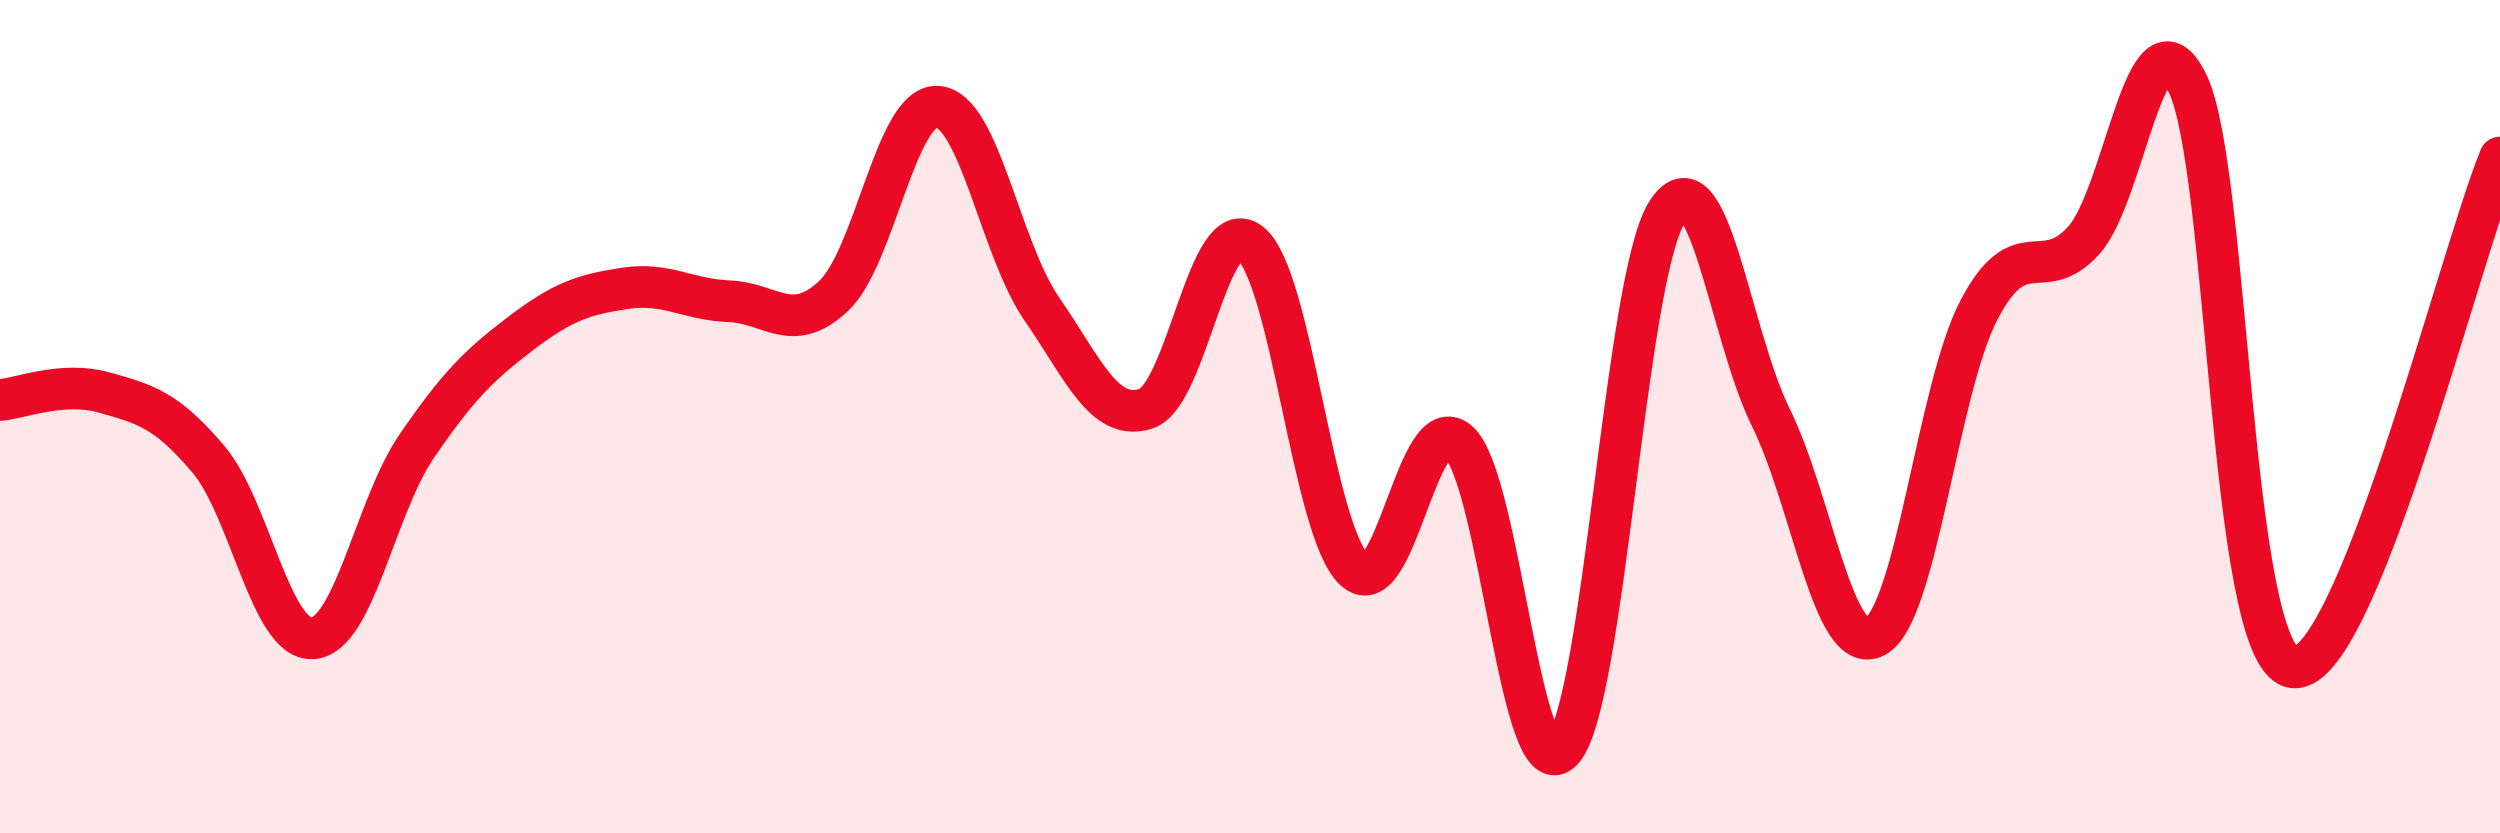
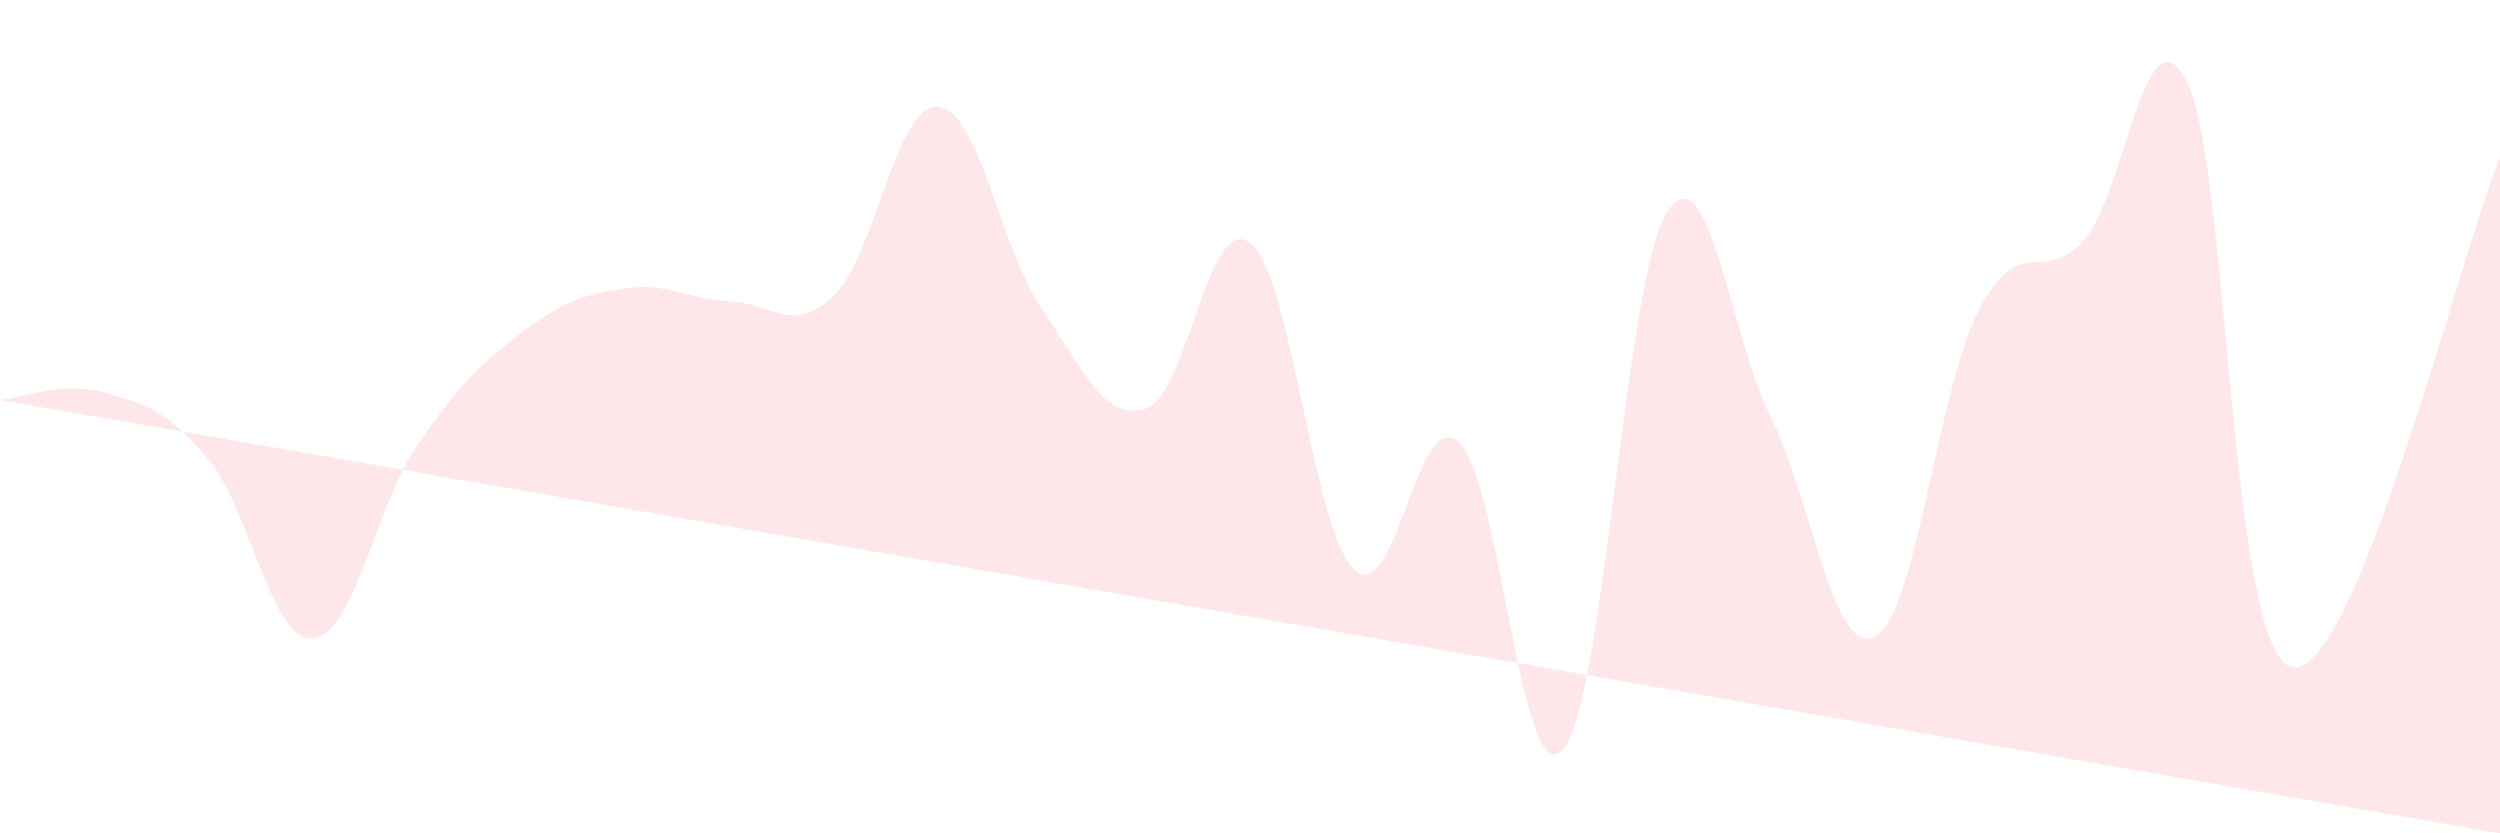
<svg xmlns="http://www.w3.org/2000/svg" width="60" height="20" viewBox="0 0 60 20">
-   <path d="M 0,9.6 C 0.5,9.56 1.5,9.14 2.5,9.42 C 3.5,9.7 4,9.84 5,11.02 C 6,12.2 6.5,15.38 7.5,15.32 C 8.5,15.26 9,12.17 10,10.71 C 11,9.25 11.5,8.76 12.5,8 C 13.5,7.24 14,7.07 15,6.92 C 16,6.77 16.5,7.19 17.5,7.23 C 18.5,7.27 19,8.04 20,7.11 C 21,6.18 21.5,2.5 22.5,2.56 C 23.5,2.62 24,5.96 25,7.41 C 26,8.86 26.5,10.13 27.5,9.81 C 28.5,9.49 29,5.06 30,5.83 C 31,6.6 31.5,12.72 32.5,13.67 C 33.5,14.62 34,9.73 35,10.6 C 36,11.47 36.5,19.1 37.5,18 C 38.5,16.9 39,6.71 40,5.11 C 41,3.51 41.5,7.99 42.5,10.02 C 43.5,12.05 44,15.8 45,15.28 C 46,14.76 46.5,9.33 47.5,7.43 C 48.5,5.53 49,6.87 50,5.78 C 51,4.69 51.5,-0.05 52.5,2 C 53.5,4.05 53.5,15.65 55,16.01 C 56.5,16.37 59,6.23 60,3.78L60 20L0 20Z" fill="#EB0A25" opacity="0.1" stroke-linecap="round" stroke-linejoin="round" />
-   <path d="M 0,9.6 C 0.5,9.56 1.5,9.14 2.5,9.42 C 3.5,9.7 4,9.84 5,11.02 C 6,12.2 6.5,15.38 7.5,15.32 C 8.5,15.26 9,12.17 10,10.71 C 11,9.25 11.5,8.76 12.5,8 C 13.5,7.24 14,7.07 15,6.92 C 16,6.77 16.5,7.19 17.5,7.23 C 18.5,7.27 19,8.04 20,7.11 C 21,6.18 21.5,2.5 22.5,2.56 C 23.5,2.62 24,5.96 25,7.41 C 26,8.86 26.5,10.13 27.5,9.81 C 28.5,9.49 29,5.06 30,5.83 C 31,6.6 31.5,12.72 32.5,13.67 C 33.5,14.62 34,9.73 35,10.6 C 36,11.47 36.5,19.1 37.5,18 C 38.5,16.9 39,6.71 40,5.11 C 41,3.51 41.5,7.99 42.5,10.02 C 43.5,12.05 44,15.8 45,15.28 C 46,14.76 46.5,9.33 47.5,7.43 C 48.5,5.53 49,6.87 50,5.78 C 51,4.69 51.5,-0.05 52.5,2 C 53.5,4.05 53.5,15.65 55,16.01 C 56.5,16.37 59,6.23 60,3.78" stroke="#EB0A25" stroke-width="1" fill="none" stroke-linecap="round" stroke-linejoin="round" />
+   <path d="M 0,9.6 C 0.5,9.56 1.5,9.14 2.5,9.42 C 3.5,9.7 4,9.84 5,11.02 C 6,12.2 6.5,15.38 7.5,15.32 C 8.5,15.26 9,12.17 10,10.71 C 11,9.25 11.5,8.76 12.5,8 C 13.5,7.24 14,7.07 15,6.92 C 16,6.77 16.5,7.19 17.5,7.23 C 18.5,7.27 19,8.04 20,7.11 C 21,6.18 21.5,2.5 22.5,2.56 C 23.5,2.62 24,5.96 25,7.41 C 26,8.86 26.5,10.13 27.5,9.81 C 28.5,9.49 29,5.06 30,5.83 C 31,6.6 31.5,12.72 32.5,13.67 C 33.5,14.62 34,9.73 35,10.6 C 36,11.47 36.5,19.1 37.5,18 C 38.5,16.9 39,6.71 40,5.11 C 41,3.51 41.5,7.99 42.5,10.02 C 43.5,12.05 44,15.8 45,15.28 C 46,14.76 46.5,9.33 47.5,7.43 C 48.5,5.53 49,6.87 50,5.78 C 51,4.69 51.5,-0.05 52.5,2 C 53.5,4.05 53.5,15.65 55,16.01 C 56.5,16.37 59,6.23 60,3.78L60 20Z" fill="#EB0A25" opacity="0.1" stroke-linecap="round" stroke-linejoin="round" />
</svg>